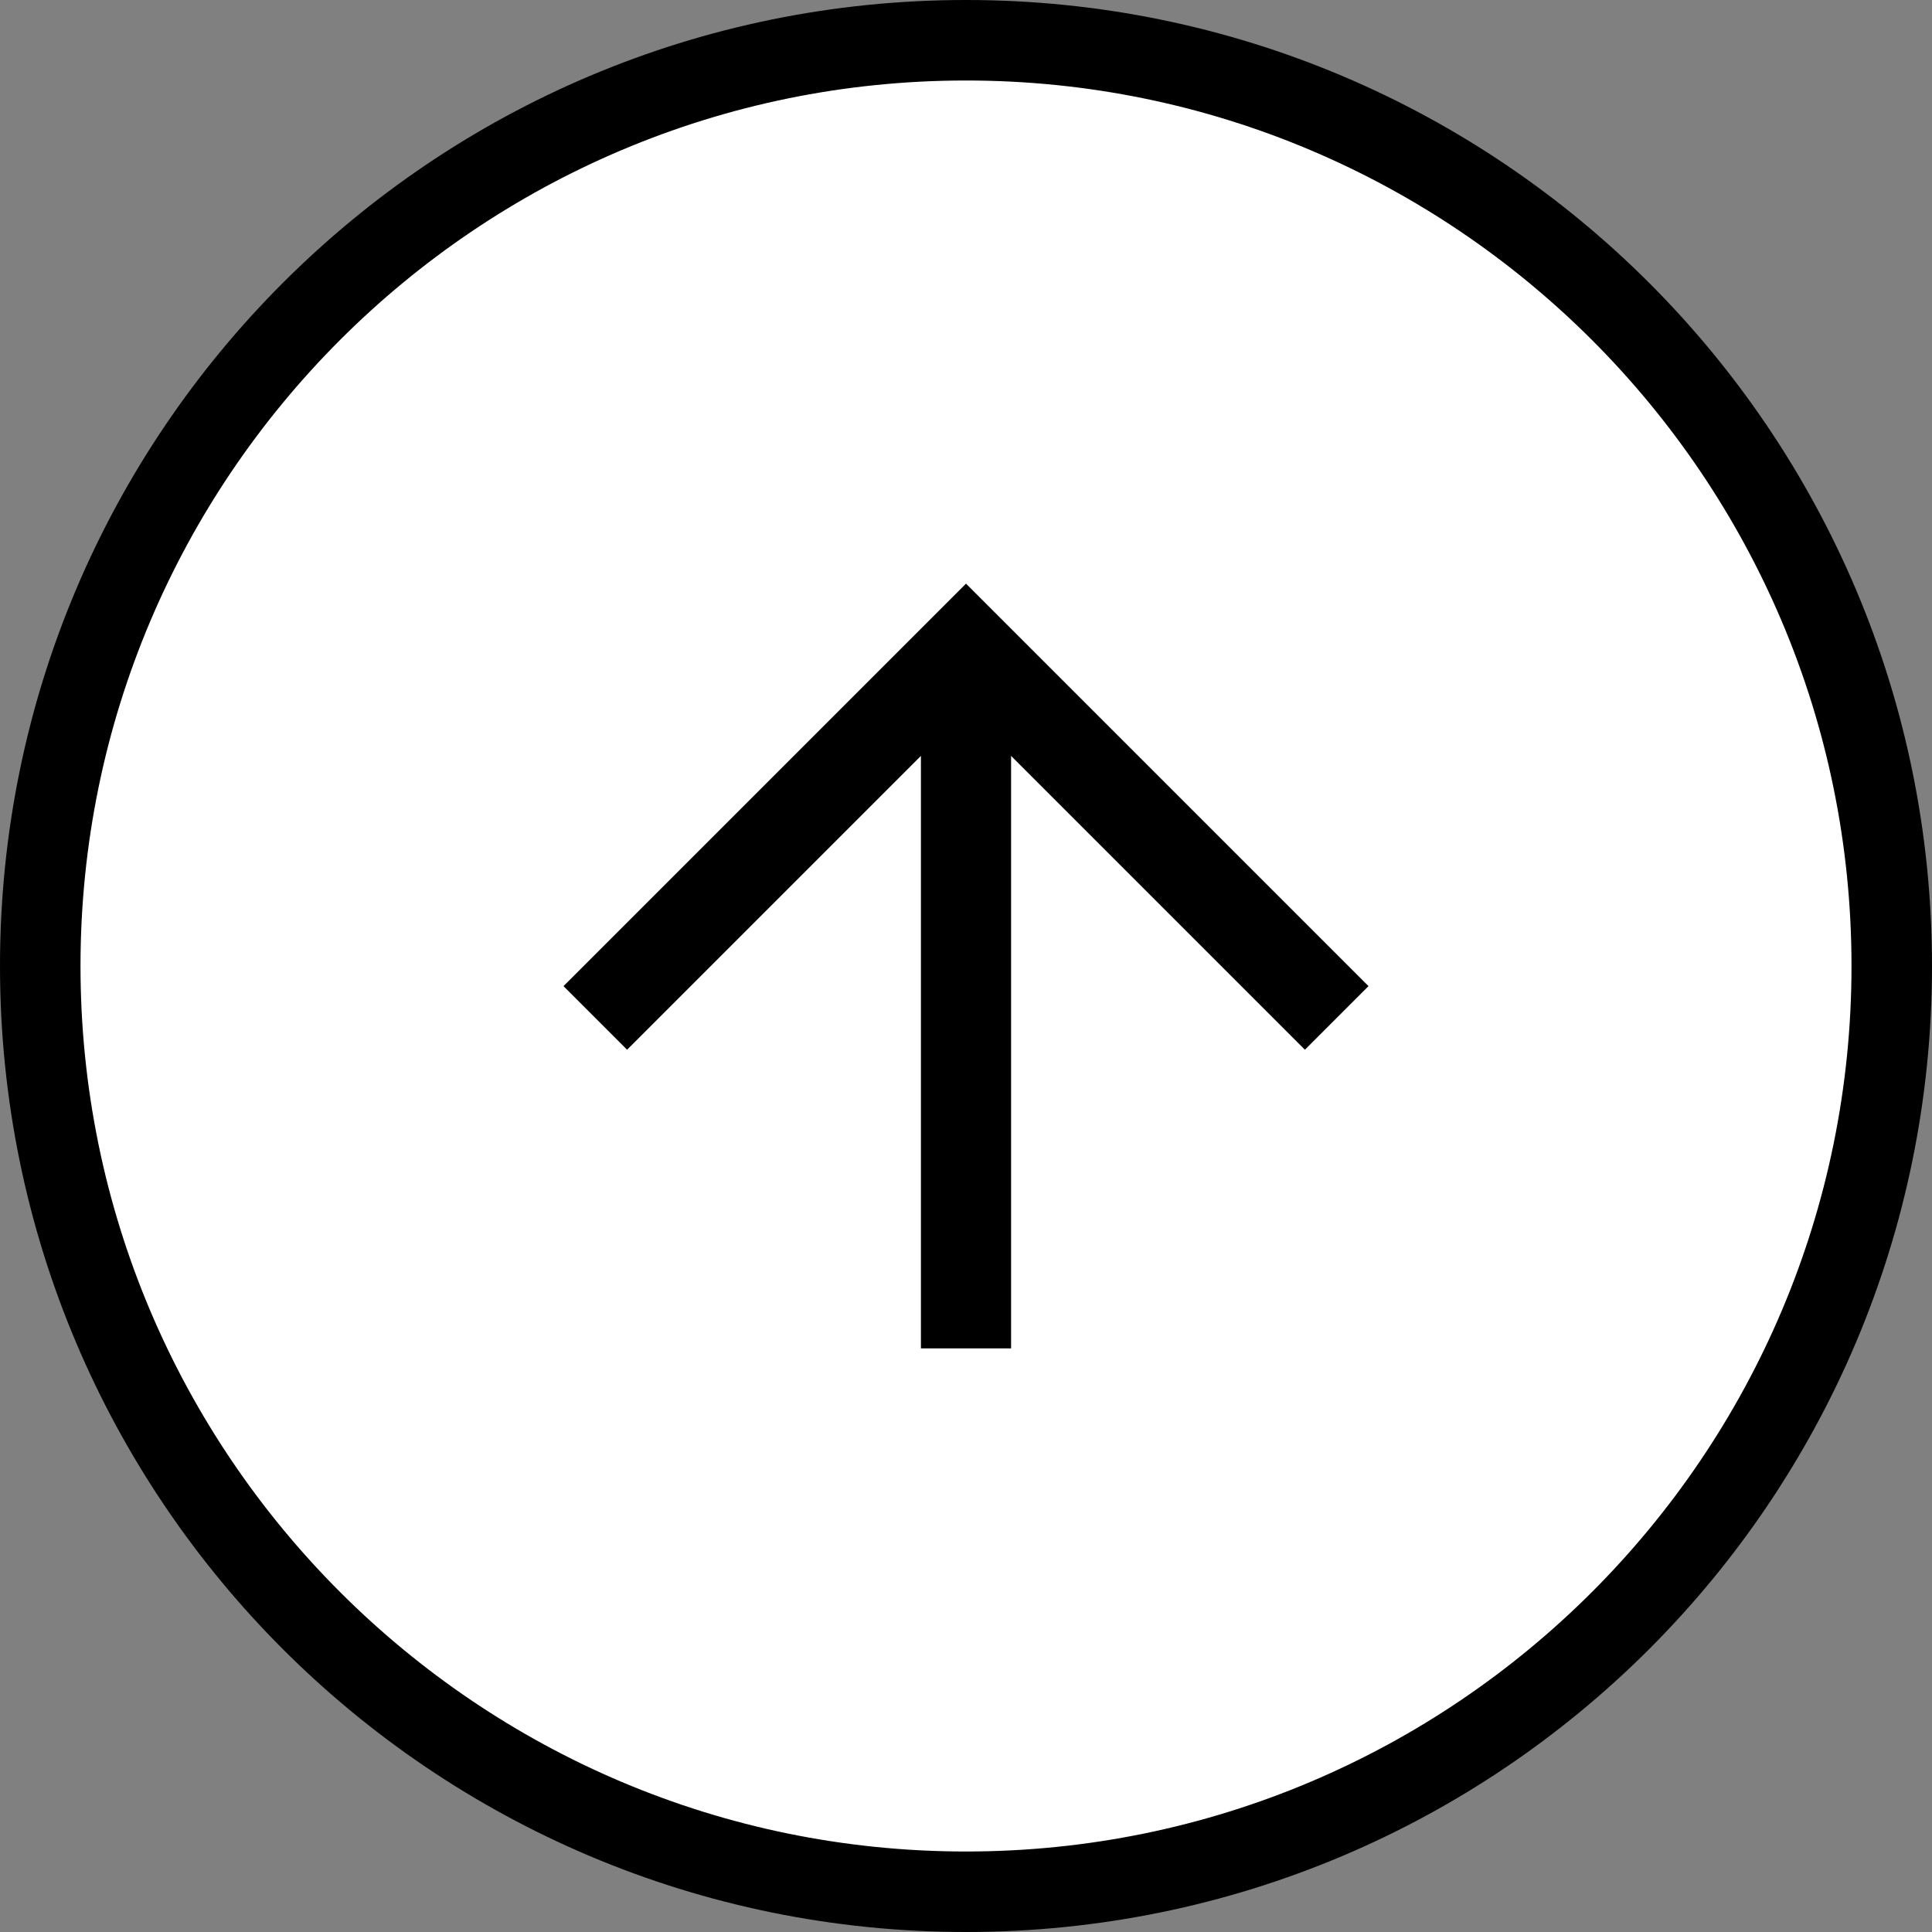
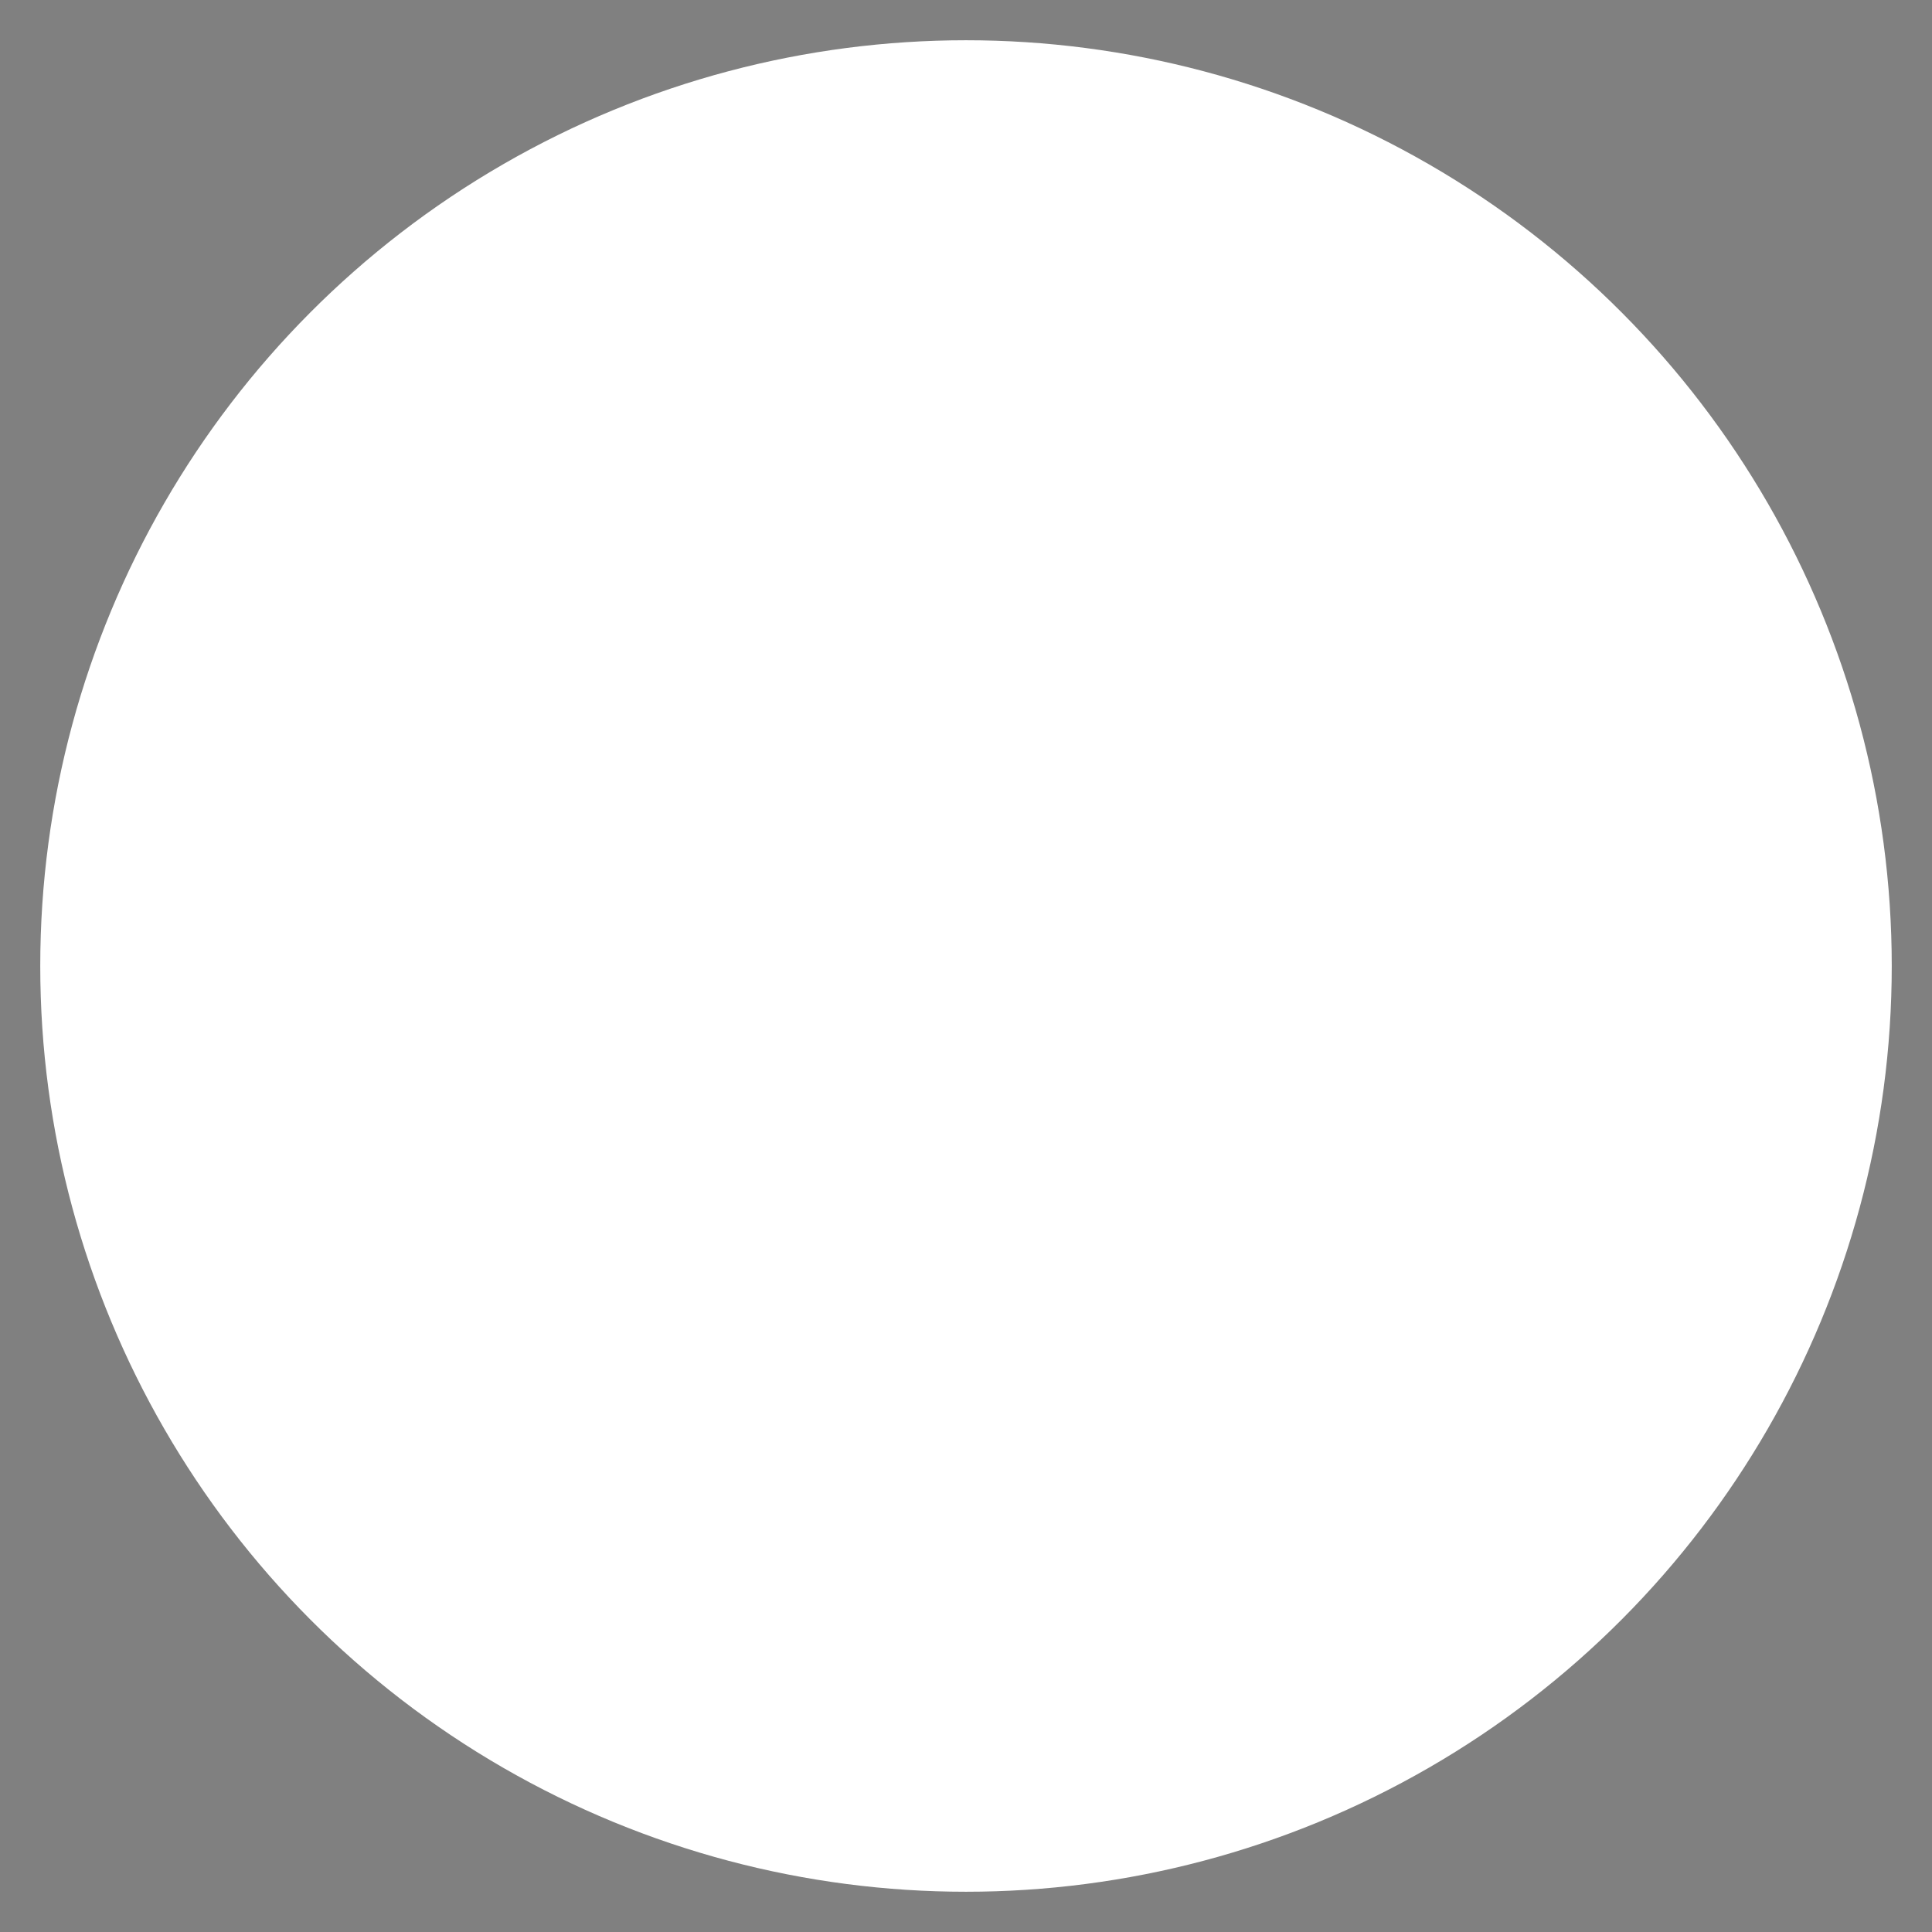
<svg xmlns="http://www.w3.org/2000/svg" id="_2" viewBox="0 0 24 24">
  <rect x="0" y="0" width="24" height="24" fill="#808080" stroke="none" />
  <defs>
    <style>.cls-1{fill:#fff;}</style>
  </defs>
  <g>
    <circle class="cls-1" cx="12" cy="12" r="11.5" />
-     <path d="M12,1c6.07,0,11,4.93,11,11s-4.93,11-11,11S1,18.07,1,12,5.93,1,12,1m0-1C5.37,0,0,5.37,0,12s5.37,12,12,12,12-5.37,12-12S18.63,0,12,0h0Z" />
  </g>
-   <polygon points="12 7.25 7 12.25 7.79 13.04 11.44 9.39 11.44 16.75 12.56 16.75 12.56 9.39 16.21 13.04 17 12.25 12 7.25" />
</svg>